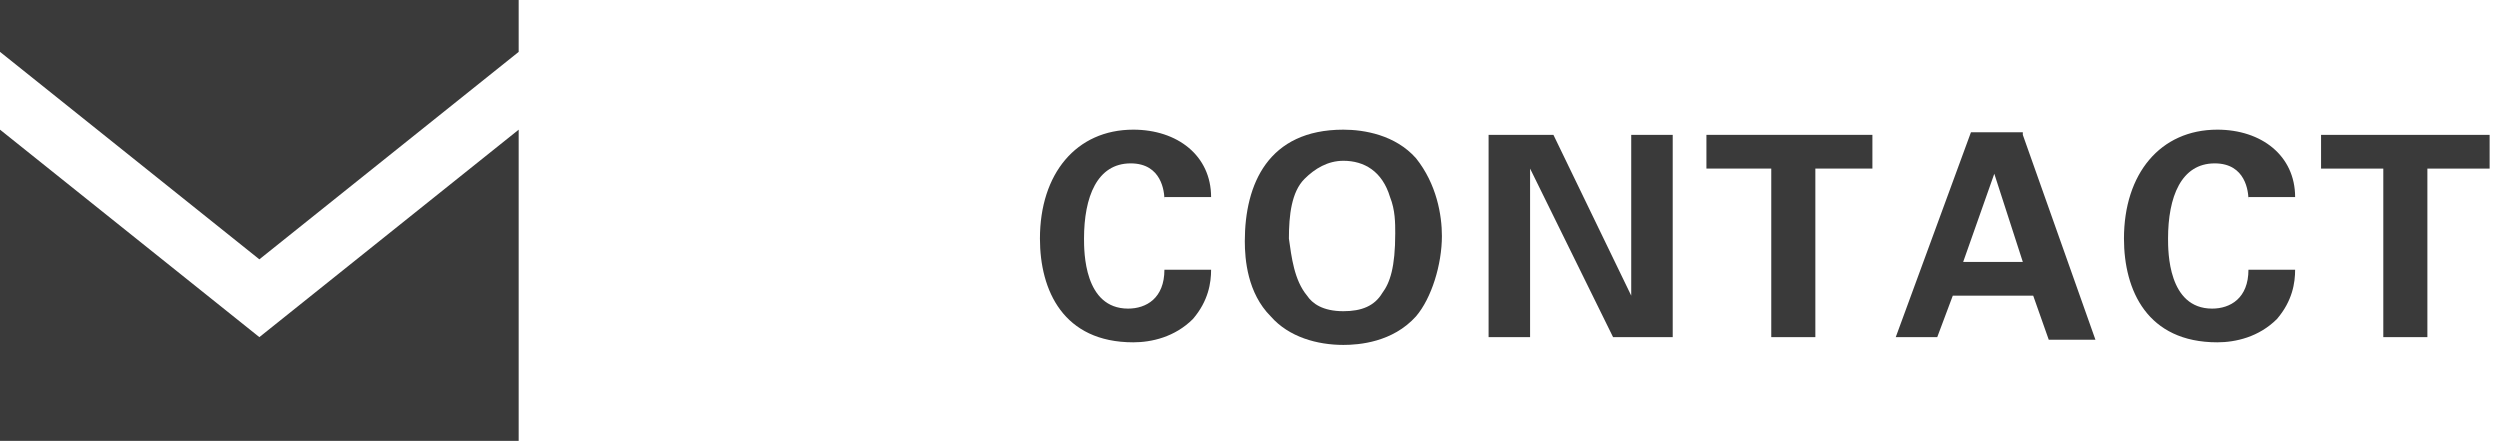
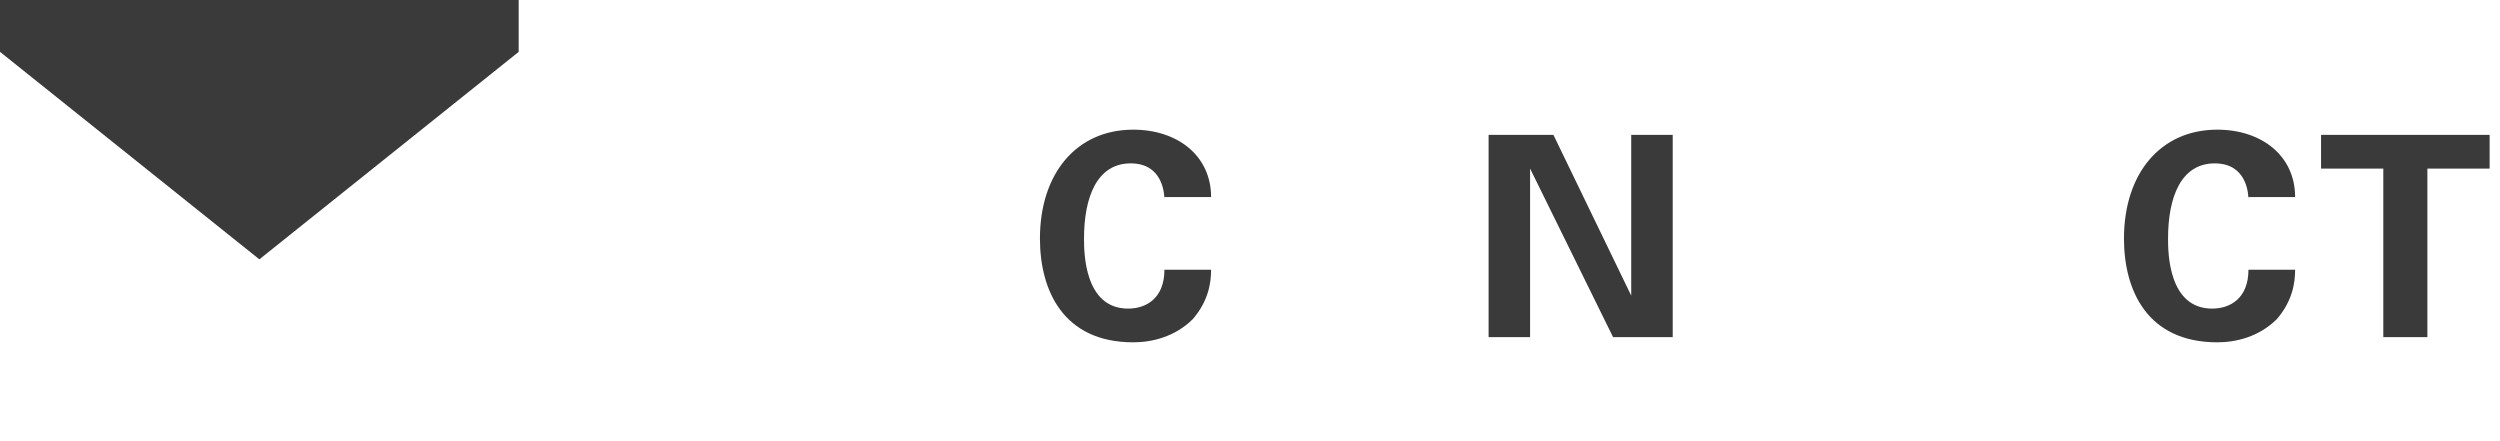
<svg xmlns="http://www.w3.org/2000/svg" version="1.1" id="レイヤー_1" x="0px" y="0px" viewBox="0 0 96.4 17" style="enable-background:new 0 0 96.4 17;" xml:space="preserve">
  <style type="text/css">
	.st0{fill:#3A3A3A;}
</style>
  <g>
    <g>
      <g>
        <path class="st0" d="M44.9,7.7c0-0.3-0.1-1.4-1.3-1.4c-1.3,0-1.8,1.3-1.8,2.9c0,0.5,0,2.7,1.7,2.7c0.7,0,1.4-0.4,1.4-1.5h1.8     c0,0.5-0.1,1.2-0.7,1.9c-0.7,0.7-1.6,0.9-2.3,0.9c-2.7,0-3.6-2-3.6-4c0-2.5,1.4-4.2,3.6-4.2c1.7,0,3,1,3,2.6H44.9z" />
-         <path class="st0" d="M51.8,5c0.8,0,2,0.2,2.8,1.1c0.8,1,1,2.2,1,3c0,1.1-0.4,2.4-1,3.1c-0.9,1-2.2,1.1-2.8,1.1     c-1,0-2.1-0.3-2.8-1.1c-0.9-0.9-1-2.2-1-2.9C48,7.1,48.9,5,51.8,5z M50.4,11.4c0.2,0.3,0.6,0.6,1.4,0.6c0.7,0,1.2-0.2,1.5-0.7     c0.3-0.4,0.5-1,0.5-2.3c0-0.4,0-0.9-0.2-1.4c-0.3-1-1-1.4-1.8-1.4c-0.6,0-1.1,0.3-1.5,0.7c-0.5,0.5-0.6,1.4-0.6,2.3     C49.8,9.9,49.9,10.8,50.4,11.4z" />
        <path class="st0" d="M57.4,5.2h2.5l3,6.2V5.2h1.6V13h-2.3L59,6.5V13h-1.6V5.2z" />
-         <path class="st0" d="M68.2,6.5h-2.4V5.2h6.4v1.3H70V13h-1.7V6.5z" />
-         <path class="st0" d="M78,5.2l2.8,7.9H79l-0.6-1.7h-3.1L74.7,13h-1.6l2.9-7.9H78z M78,10.1l-1.1-3.4l-1.2,3.4H78z" />
        <path class="st0" d="M86.7,7.7c0-0.3-0.1-1.4-1.3-1.4c-1.3,0-1.8,1.3-1.8,2.9c0,0.5,0,2.7,1.7,2.7c0.7,0,1.4-0.4,1.4-1.5h1.8     c0,0.5-0.1,1.2-0.7,1.9c-0.7,0.7-1.6,0.9-2.3,0.9c-2.7,0-3.6-2-3.6-4c0-2.5,1.4-4.2,3.6-4.2c1.7,0,3,1,3,2.6H86.7z" />
        <path class="st0" d="M91.9,6.5h-2.4V5.2H96v1.3h-2.4V13h-1.7V6.5z" />
      </g>
    </g>
-     <polygon class="st0" points="20,17 0,17 0,5 10,13 20,5  " />
    <polygon class="st0" points="20,0 0,0 0,2 10,10 20,2  " />
  </g>
</svg>